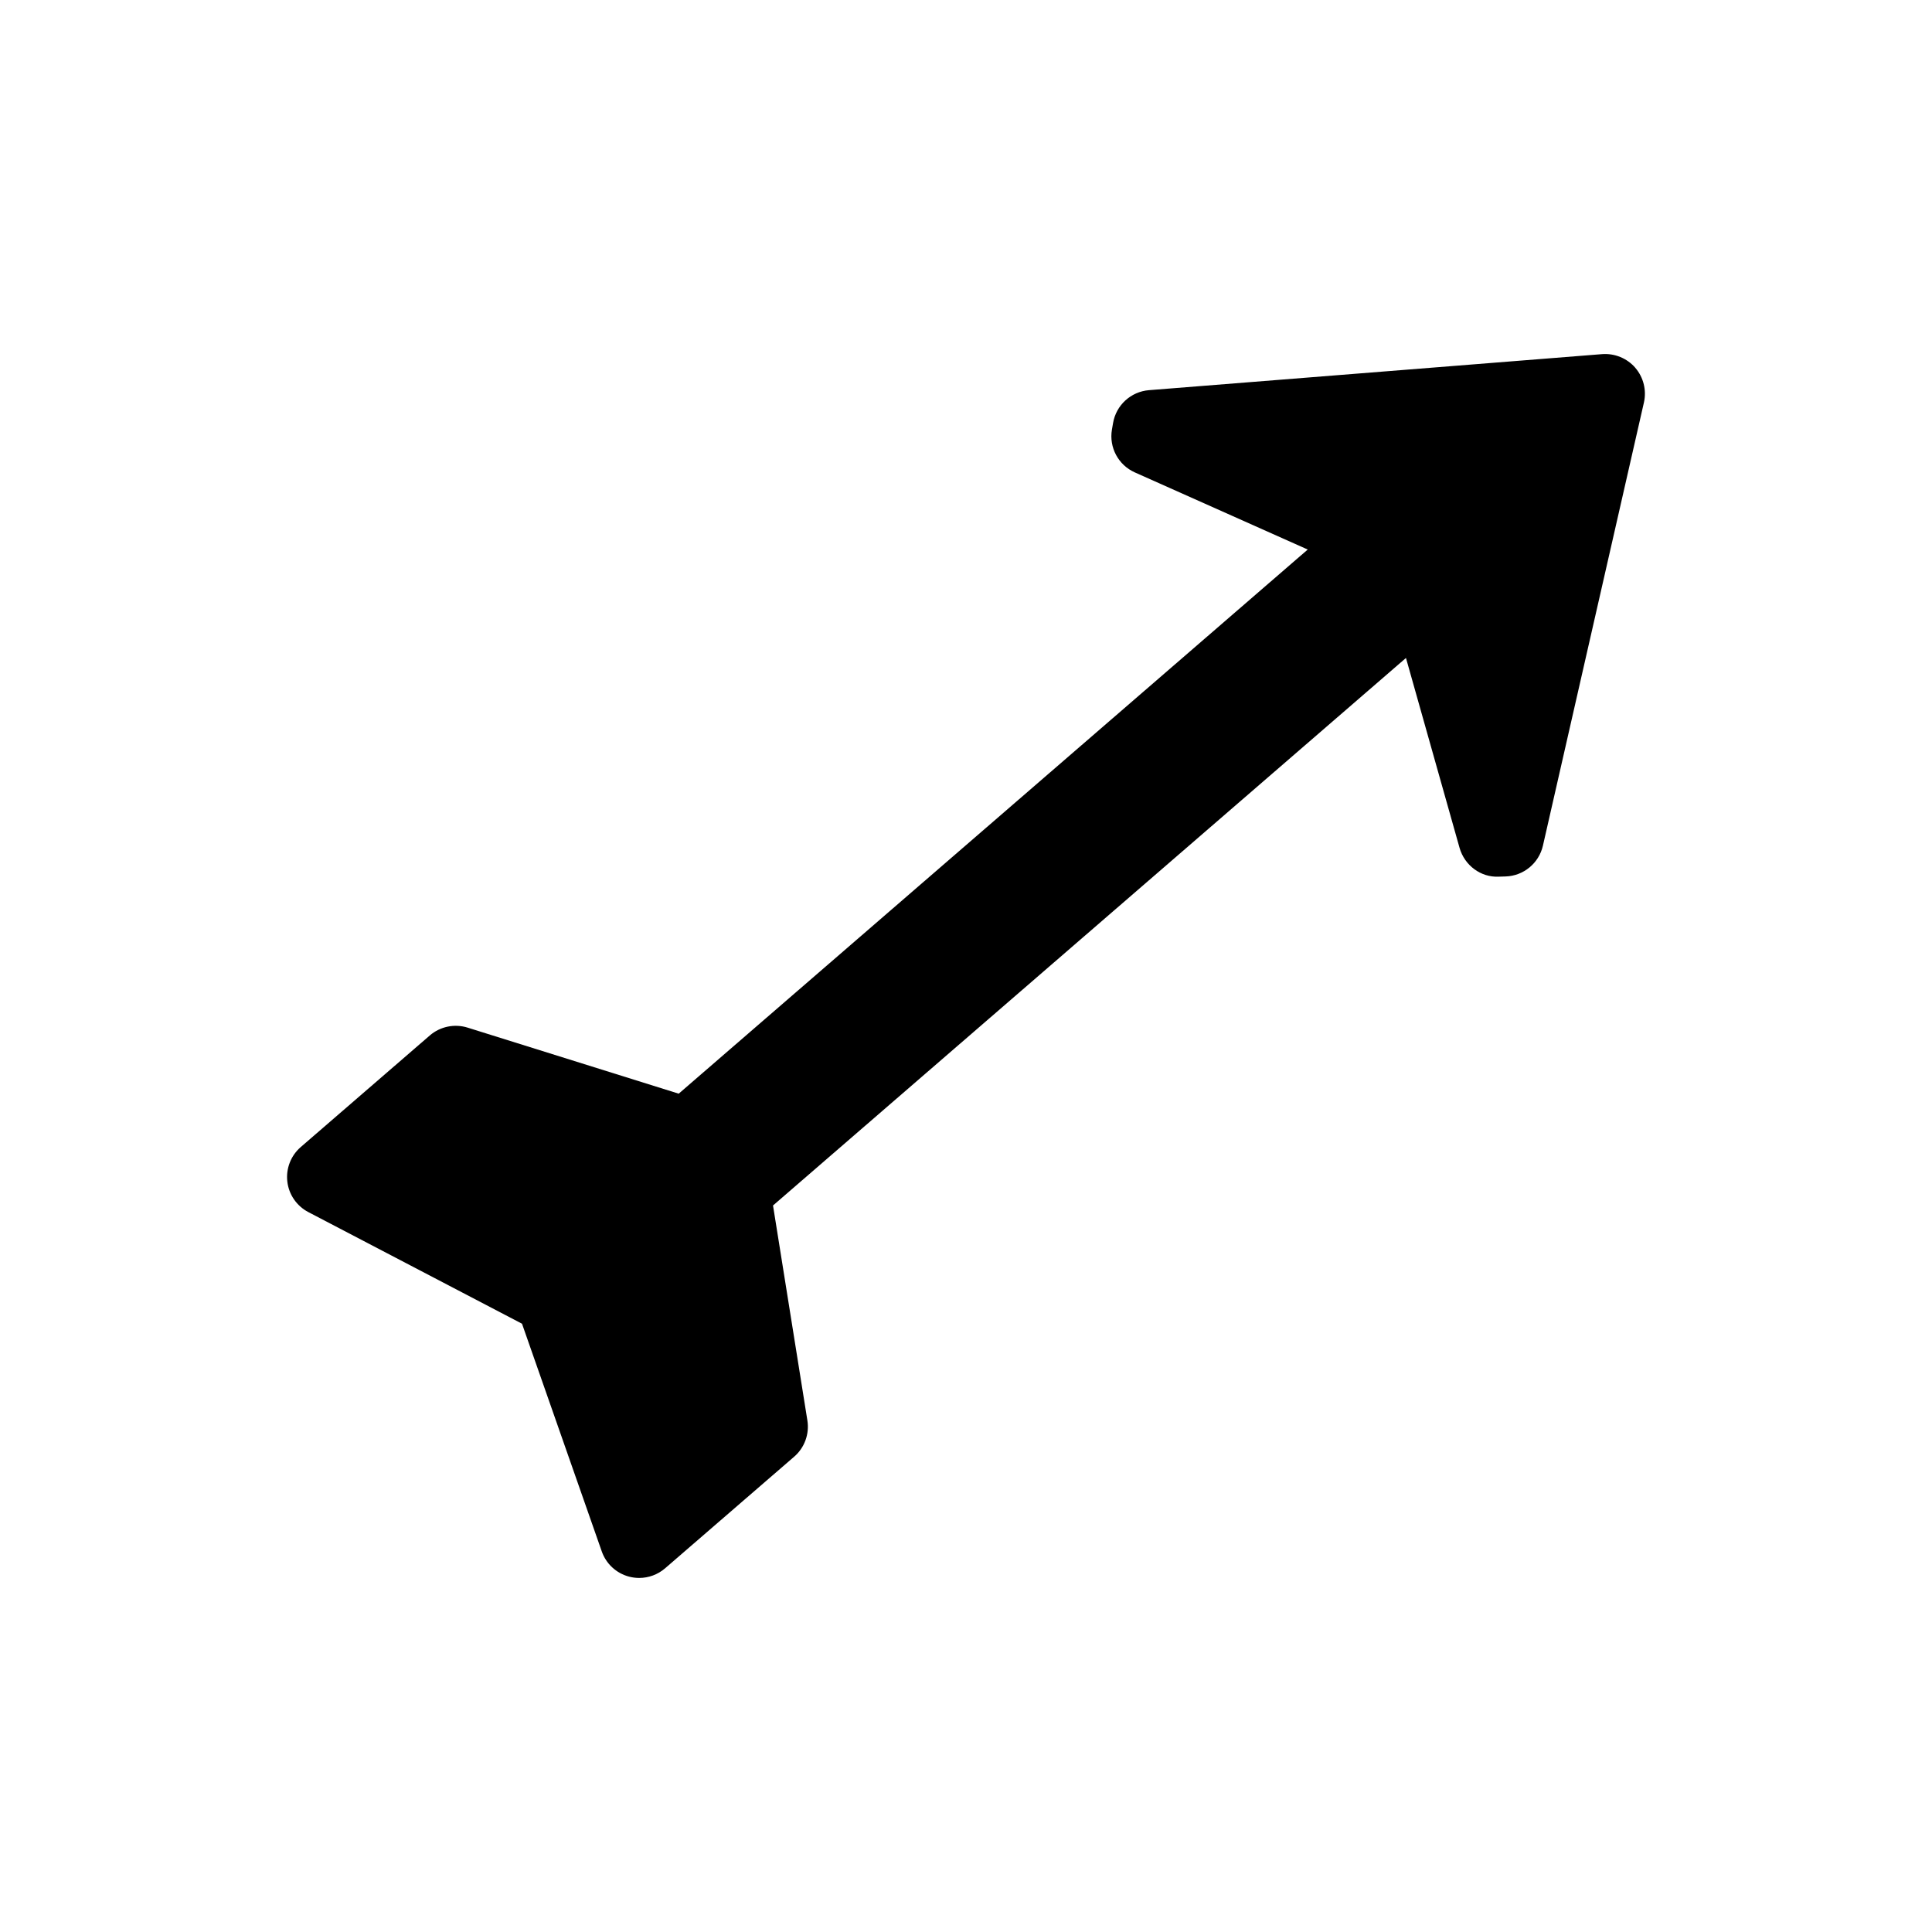
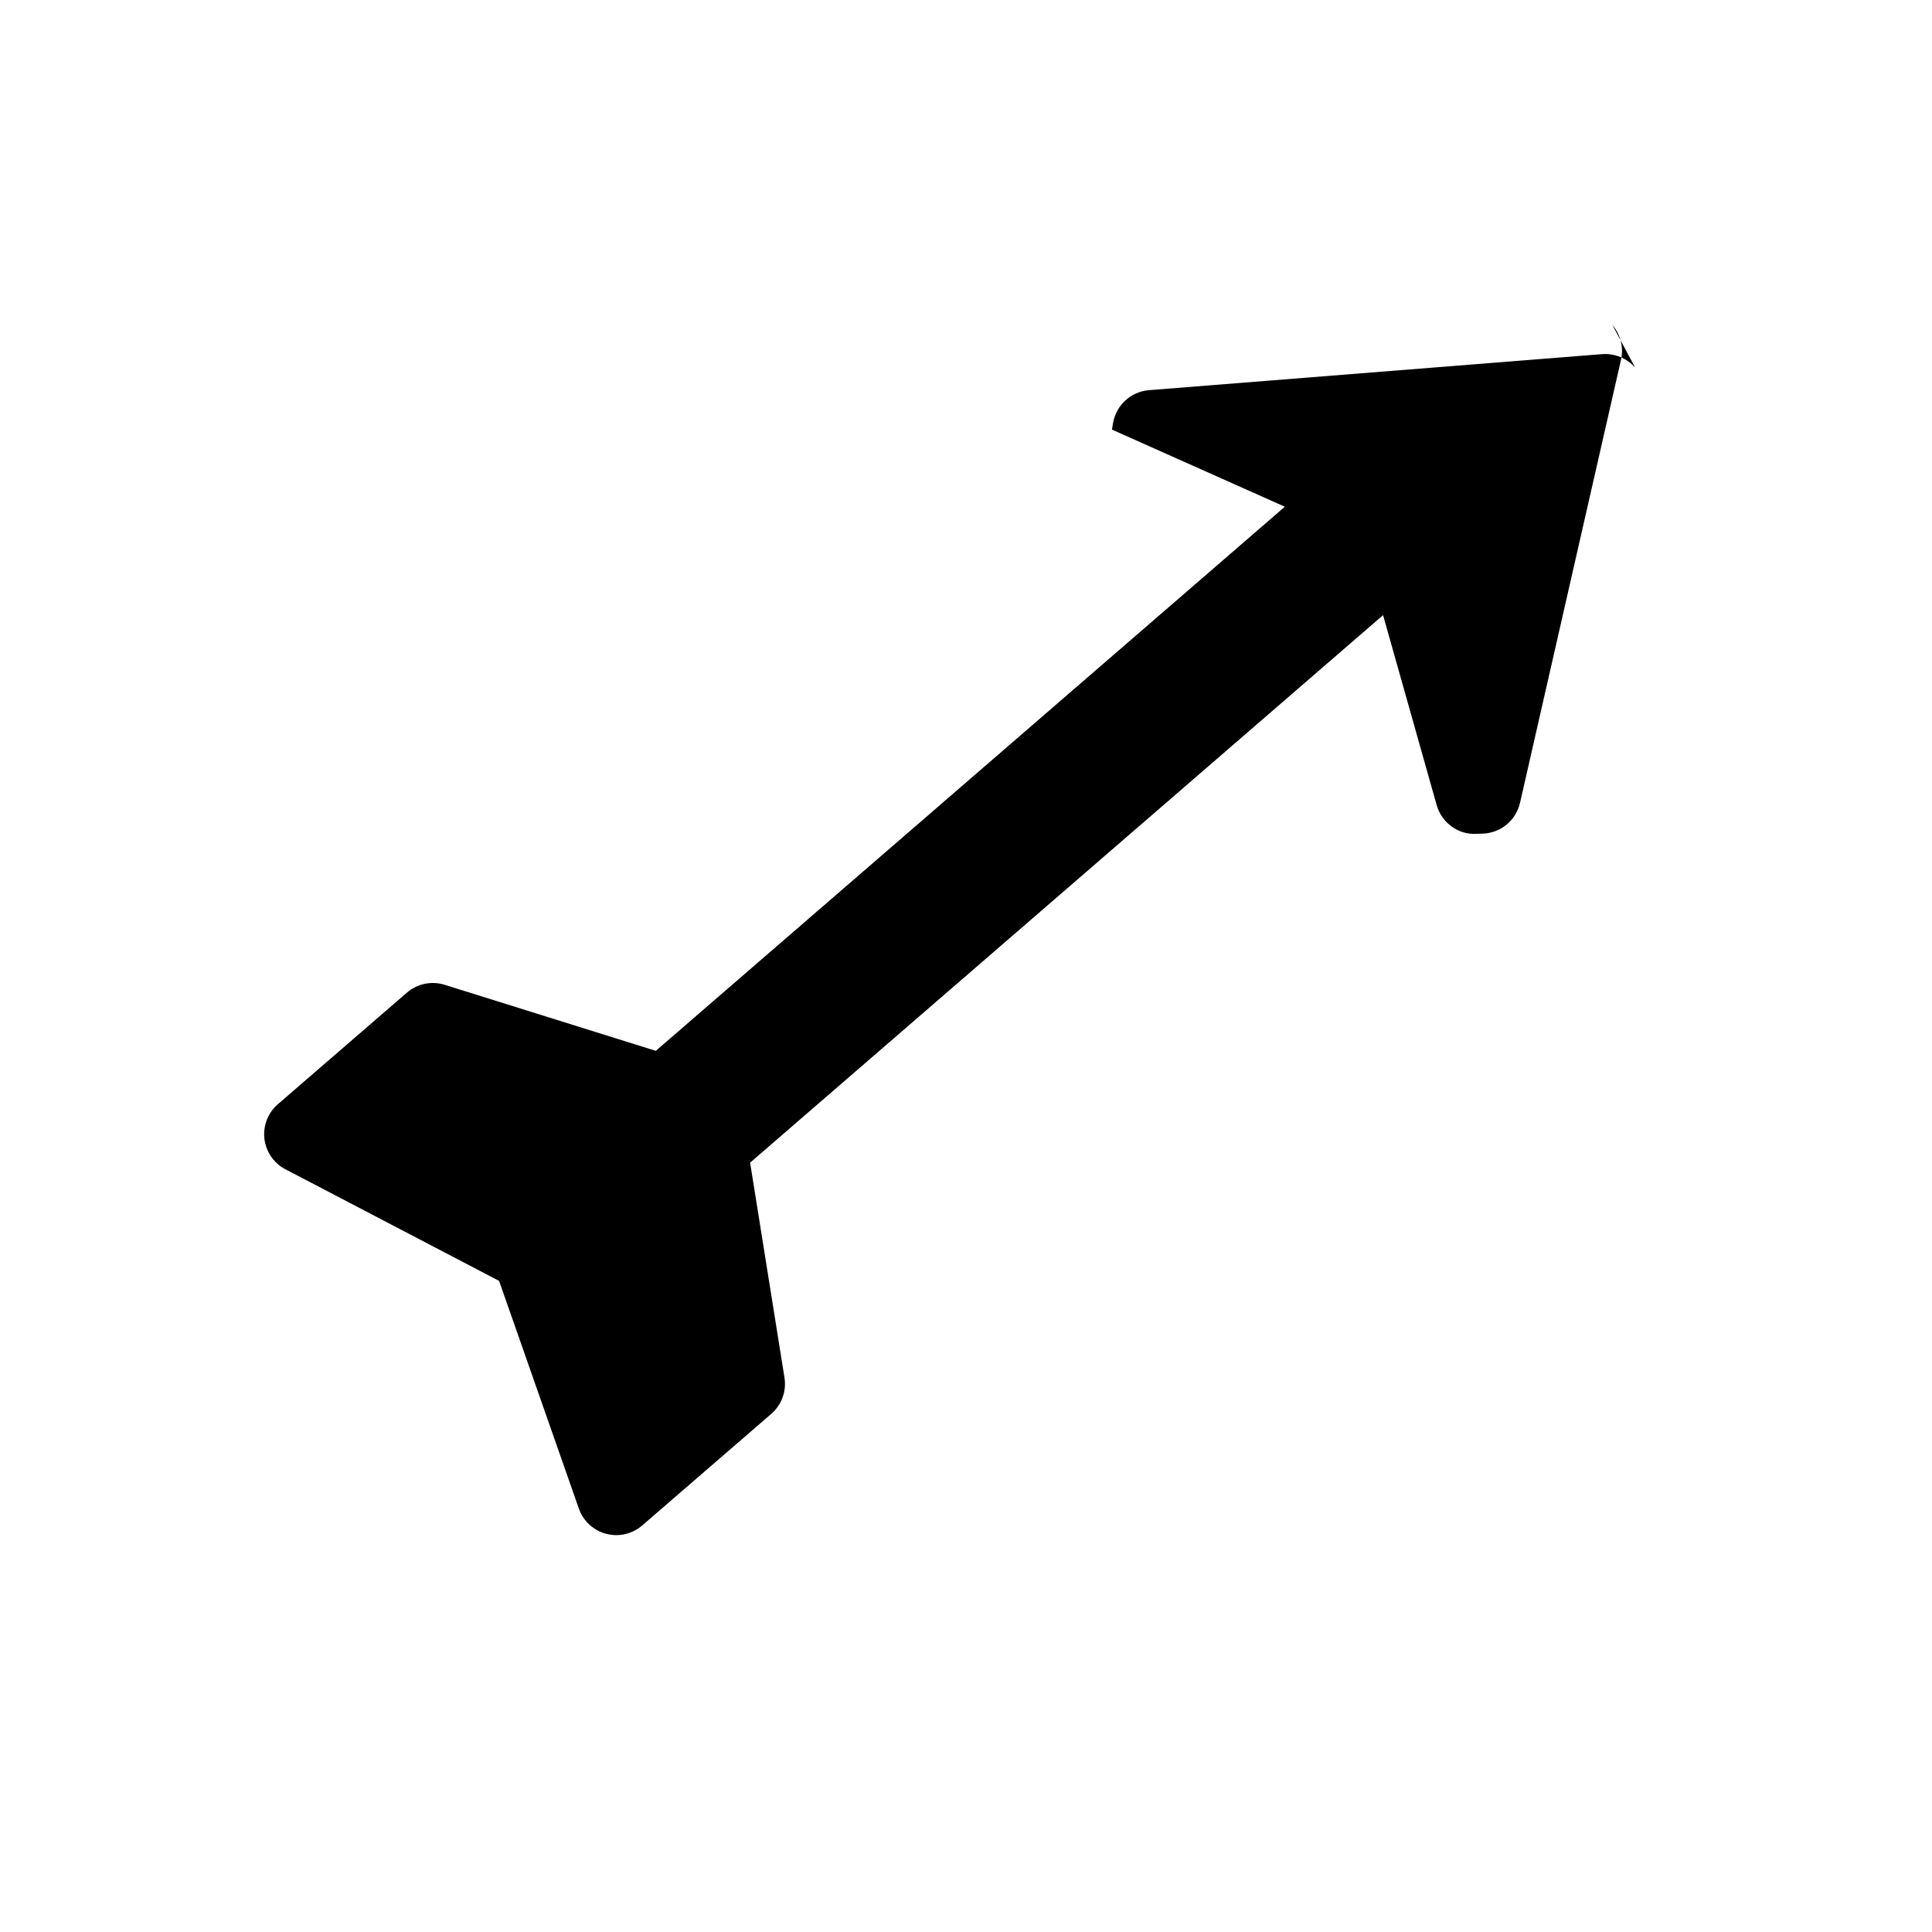
<svg xmlns="http://www.w3.org/2000/svg" fill="#000000" width="800px" height="800px" version="1.1" viewBox="144 144 512 512">
-   <path d="m577.36 241.45c-2.184-2.519-5.465-3.848-8.77-3.602l-120.1 9.551c-4.793 0.383-8.707 3.969-9.516 8.703l-0.301 1.742c-0.805 4.723 1.691 9.395 6.07 11.348l45.82 20.441-166.7 144.2-55.961-17.508c-3.449-1.07-7.242-0.301-9.996 2.078l-34.203 29.574c-2.625 2.273-3.961 5.699-3.559 9.152 0.398 3.449 2.488 6.477 5.566 8.086l56.625 29.582 21.141 60.348c1.148 3.281 3.848 5.777 7.207 6.672 0.891 0.234 1.801 0.352 2.703 0.352 2.492 0 4.934-0.887 6.871-2.555l34.211-29.582c2.746-2.379 4.066-6.008 3.496-9.594l-9.109-56.973 167.74-145.1 14.199 50.316c1.309 4.633 5.625 7.887 10.406 7.641l1.758-0.051c4.781-0.137 8.859-3.496 9.93-8.16l26.77-117.46c0.734-3.25-0.121-6.668-2.305-9.199z" />
+   <path d="m577.36 241.45c-2.184-2.519-5.465-3.848-8.77-3.602l-120.1 9.551c-4.793 0.383-8.707 3.969-9.516 8.703l-0.301 1.742l45.82 20.441-166.7 144.2-55.961-17.508c-3.449-1.07-7.242-0.301-9.996 2.078l-34.203 29.574c-2.625 2.273-3.961 5.699-3.559 9.152 0.398 3.449 2.488 6.477 5.566 8.086l56.625 29.582 21.141 60.348c1.148 3.281 3.848 5.777 7.207 6.672 0.891 0.234 1.801 0.352 2.703 0.352 2.492 0 4.934-0.887 6.871-2.555l34.211-29.582c2.746-2.379 4.066-6.008 3.496-9.594l-9.109-56.973 167.74-145.1 14.199 50.316c1.309 4.633 5.625 7.887 10.406 7.641l1.758-0.051c4.781-0.137 8.859-3.496 9.93-8.16l26.77-117.46c0.734-3.25-0.121-6.668-2.305-9.199z" />
</svg>